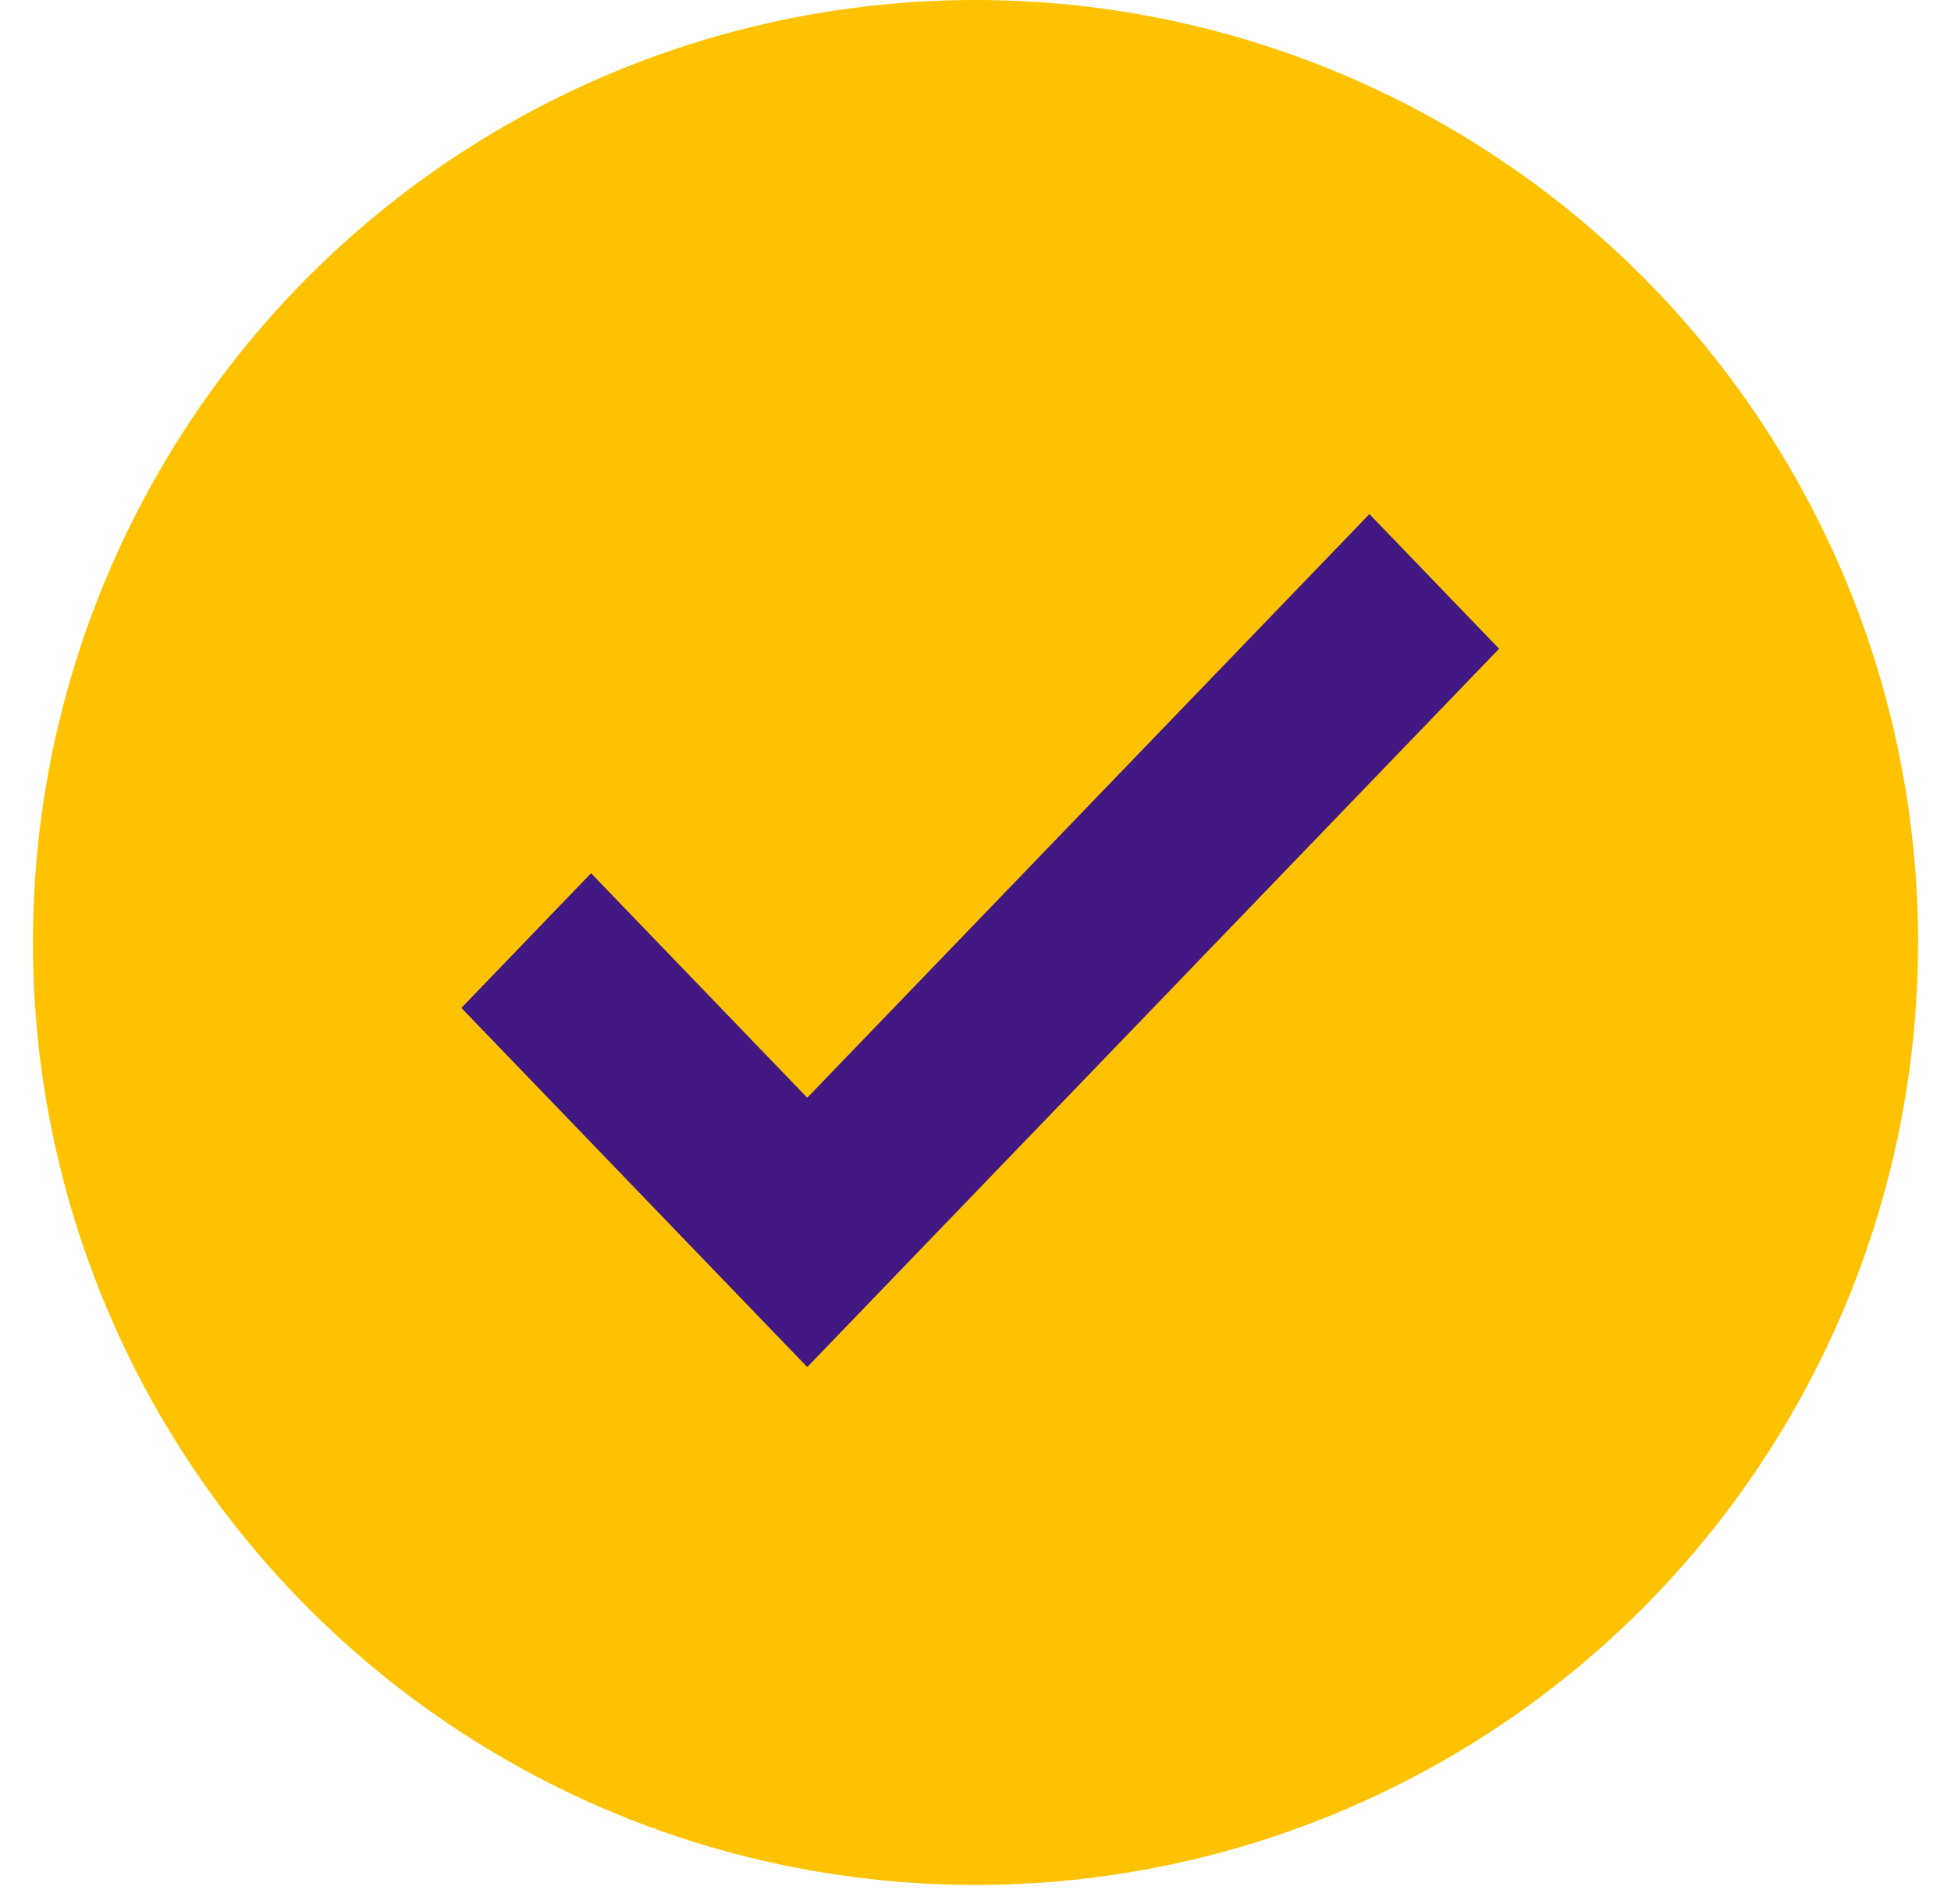
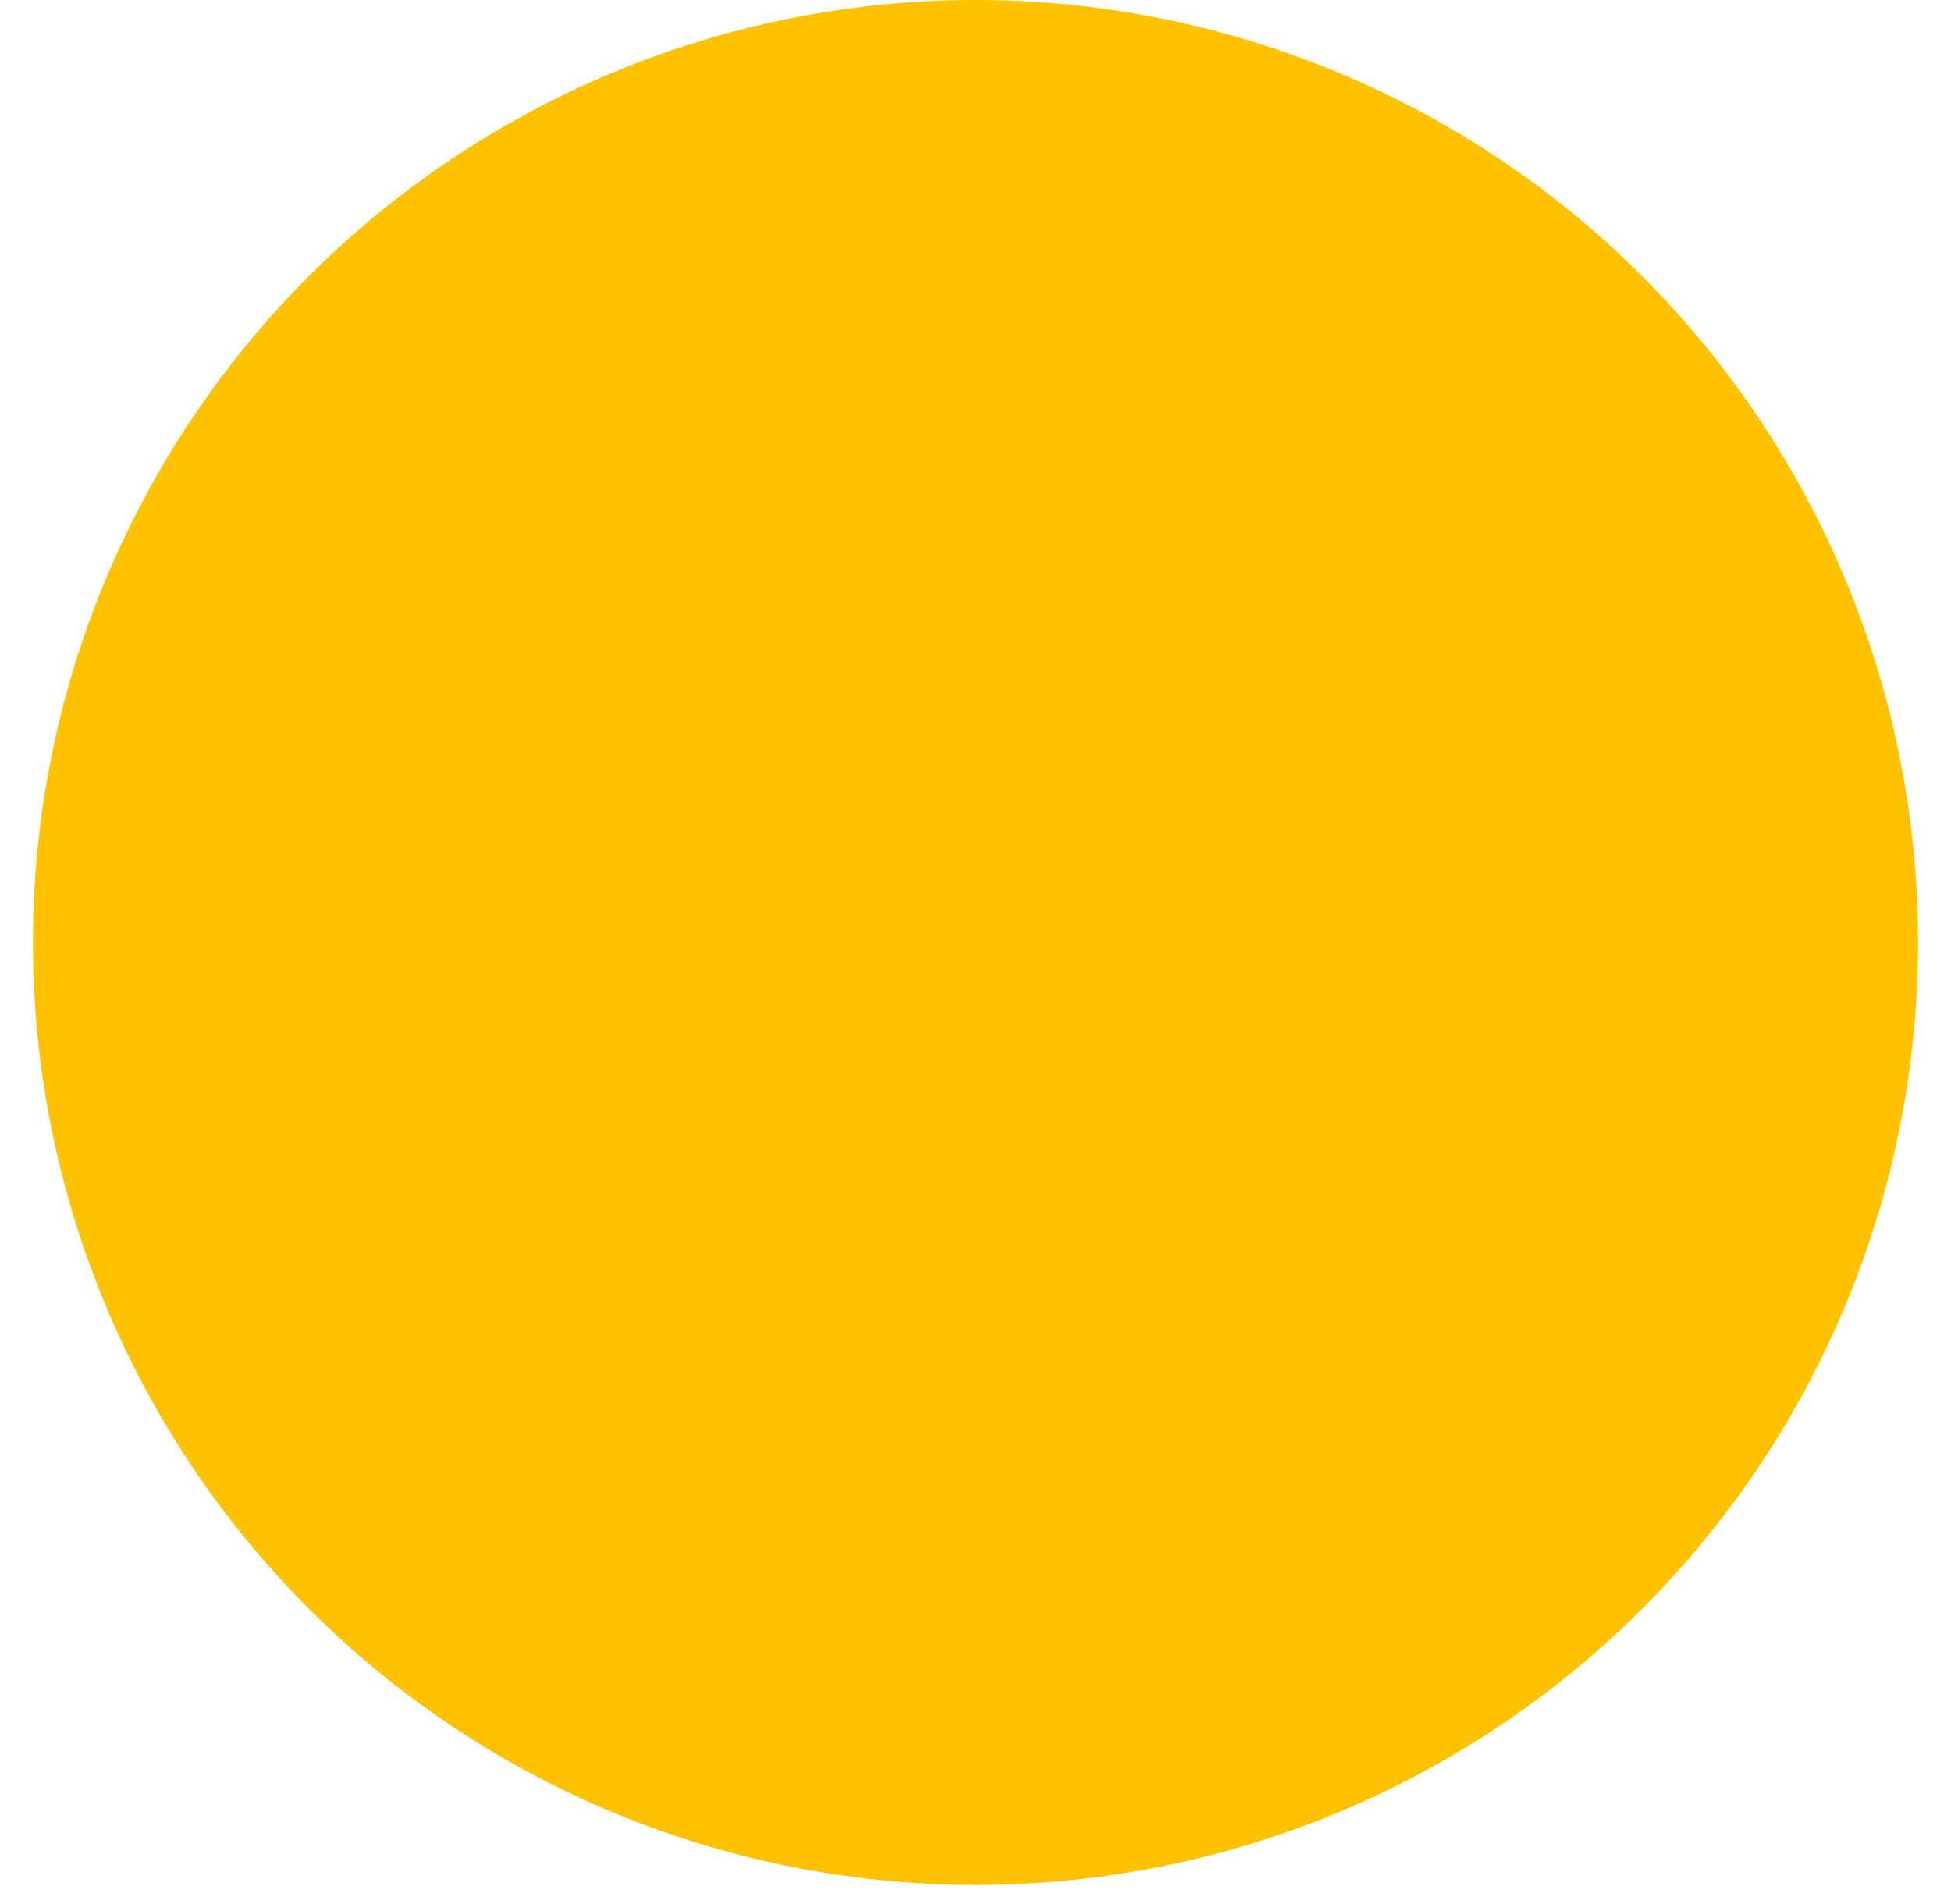
<svg xmlns="http://www.w3.org/2000/svg" width="42" height="41" viewBox="0 0 42 41" fill="none">
  <circle cx="21" cy="20.291" r="20.291" fill="#FFC200" />
-   <path d="M12.724 18.8L9.932 21.7L17.378 29.432L32.272 13.967L29.48 11.068L17.378 23.633L12.724 18.8Z" fill="#421983" />
</svg>